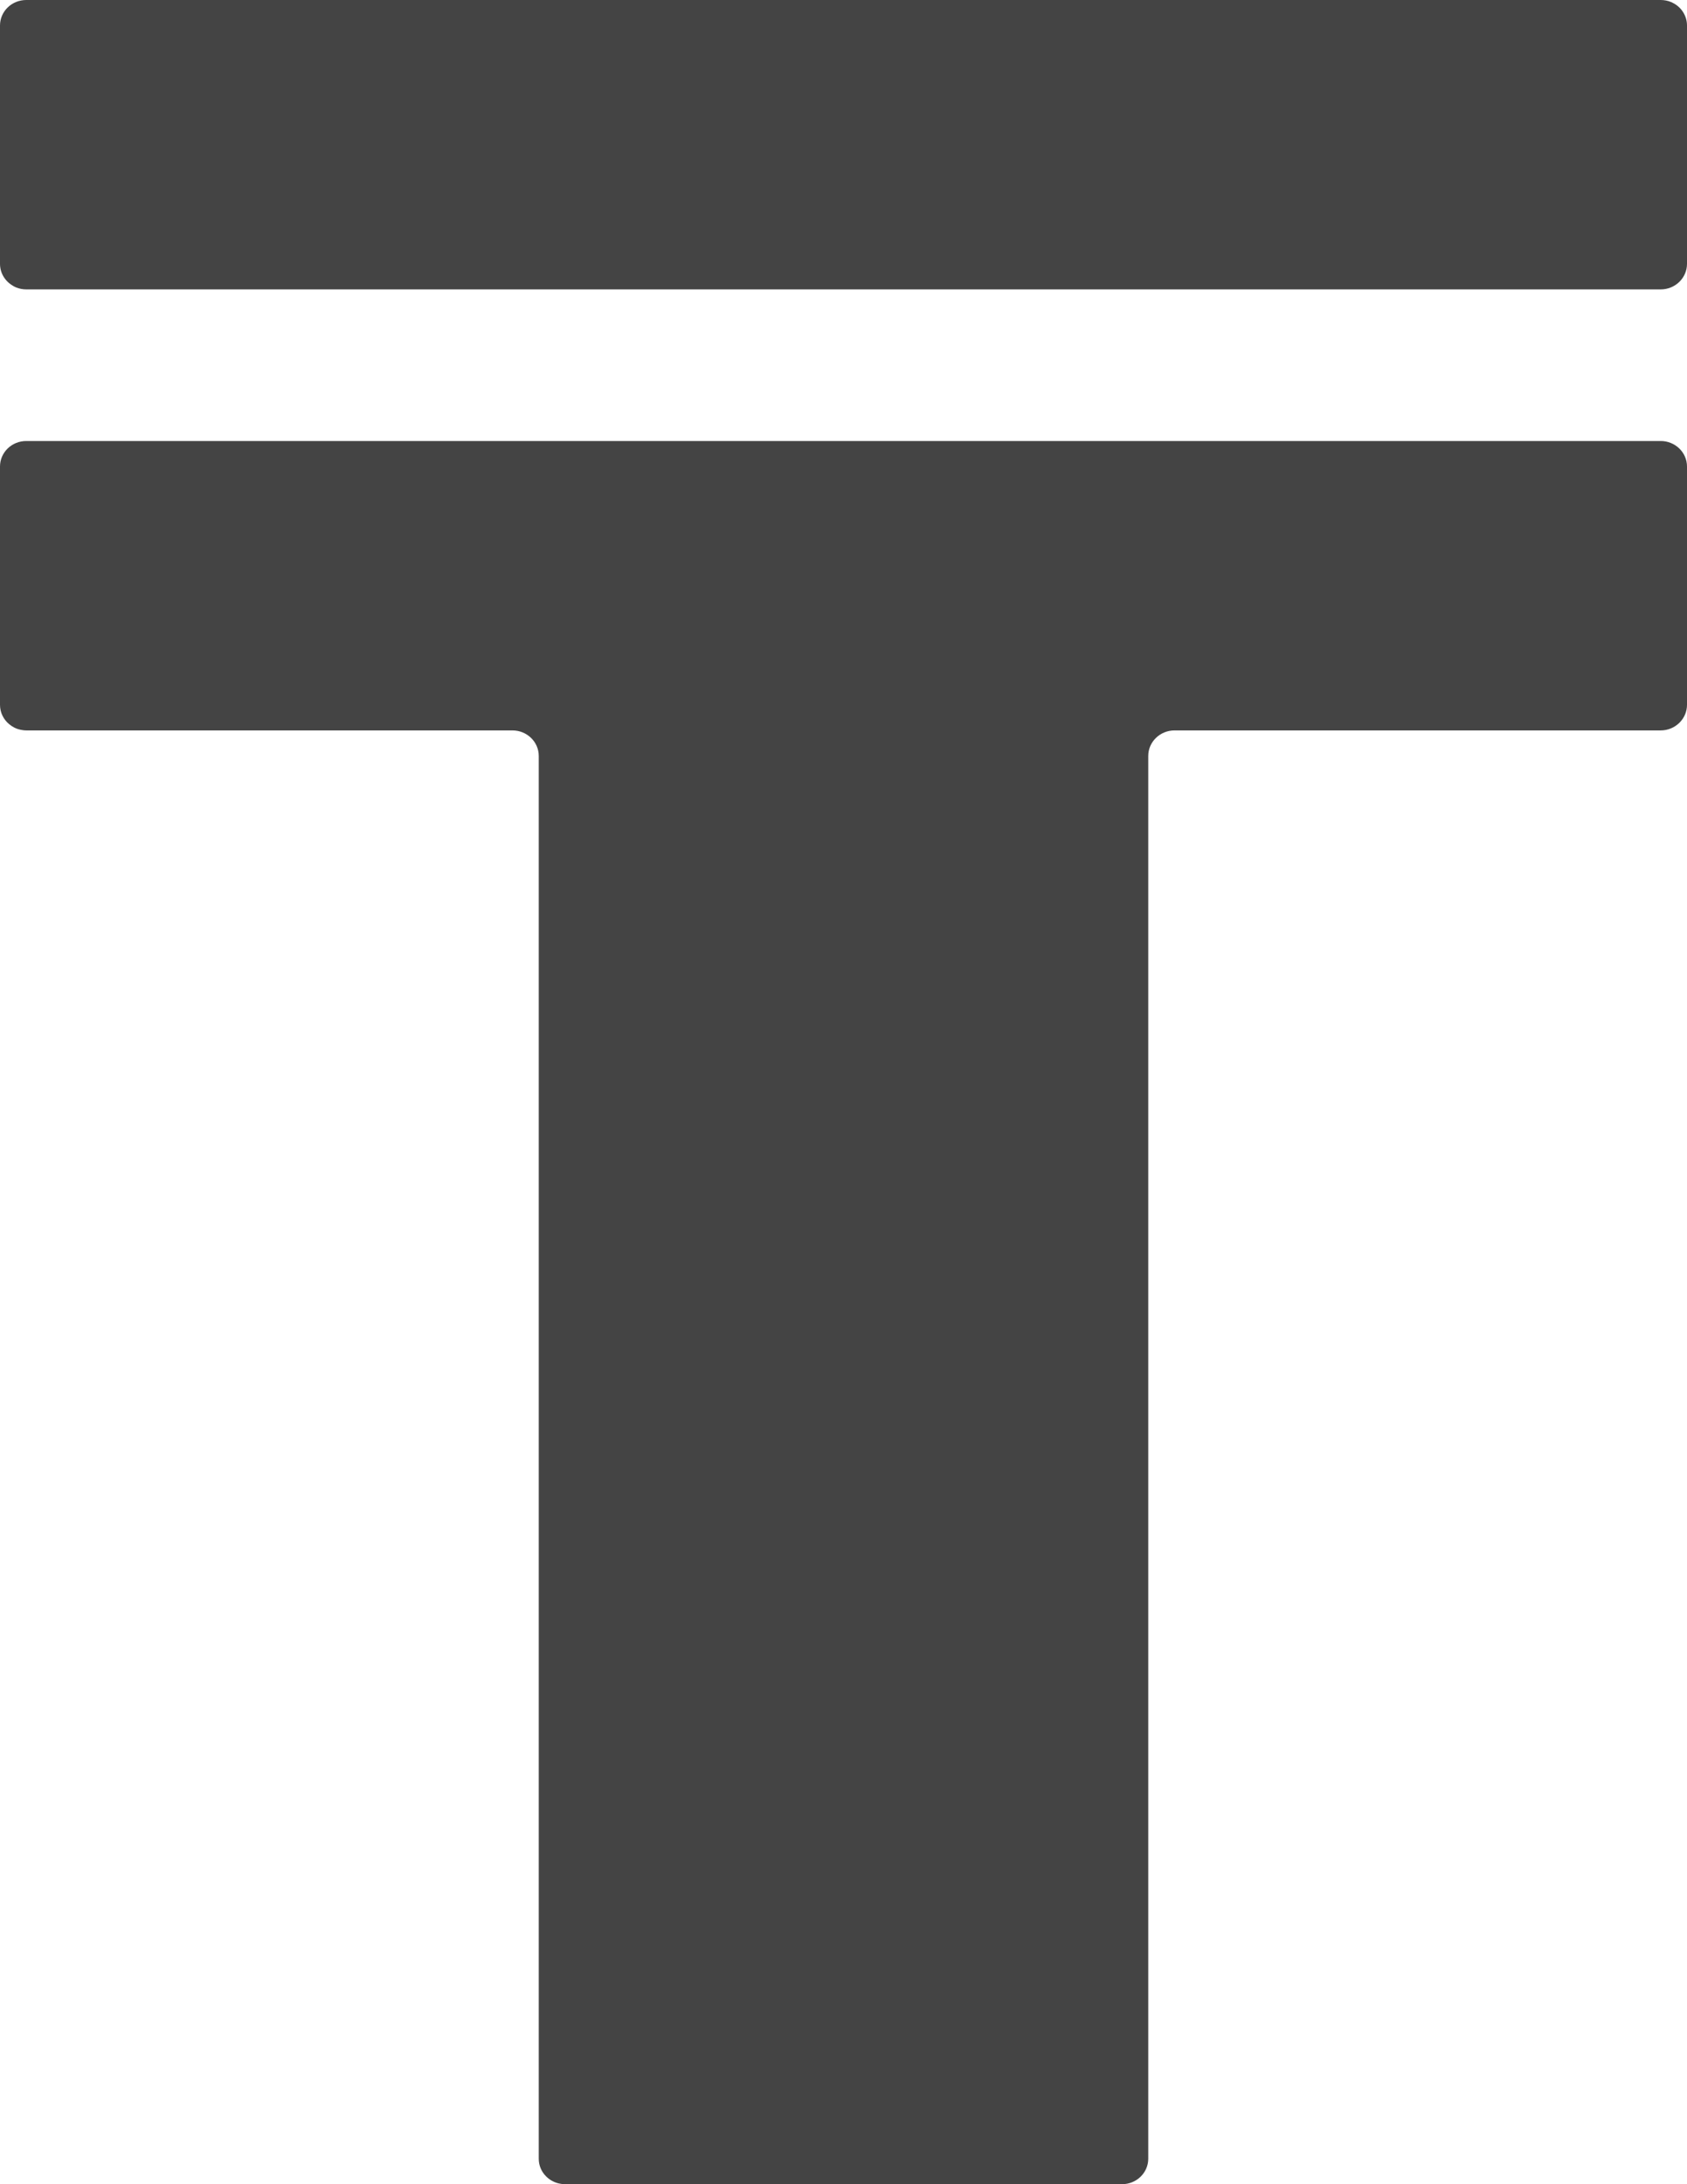
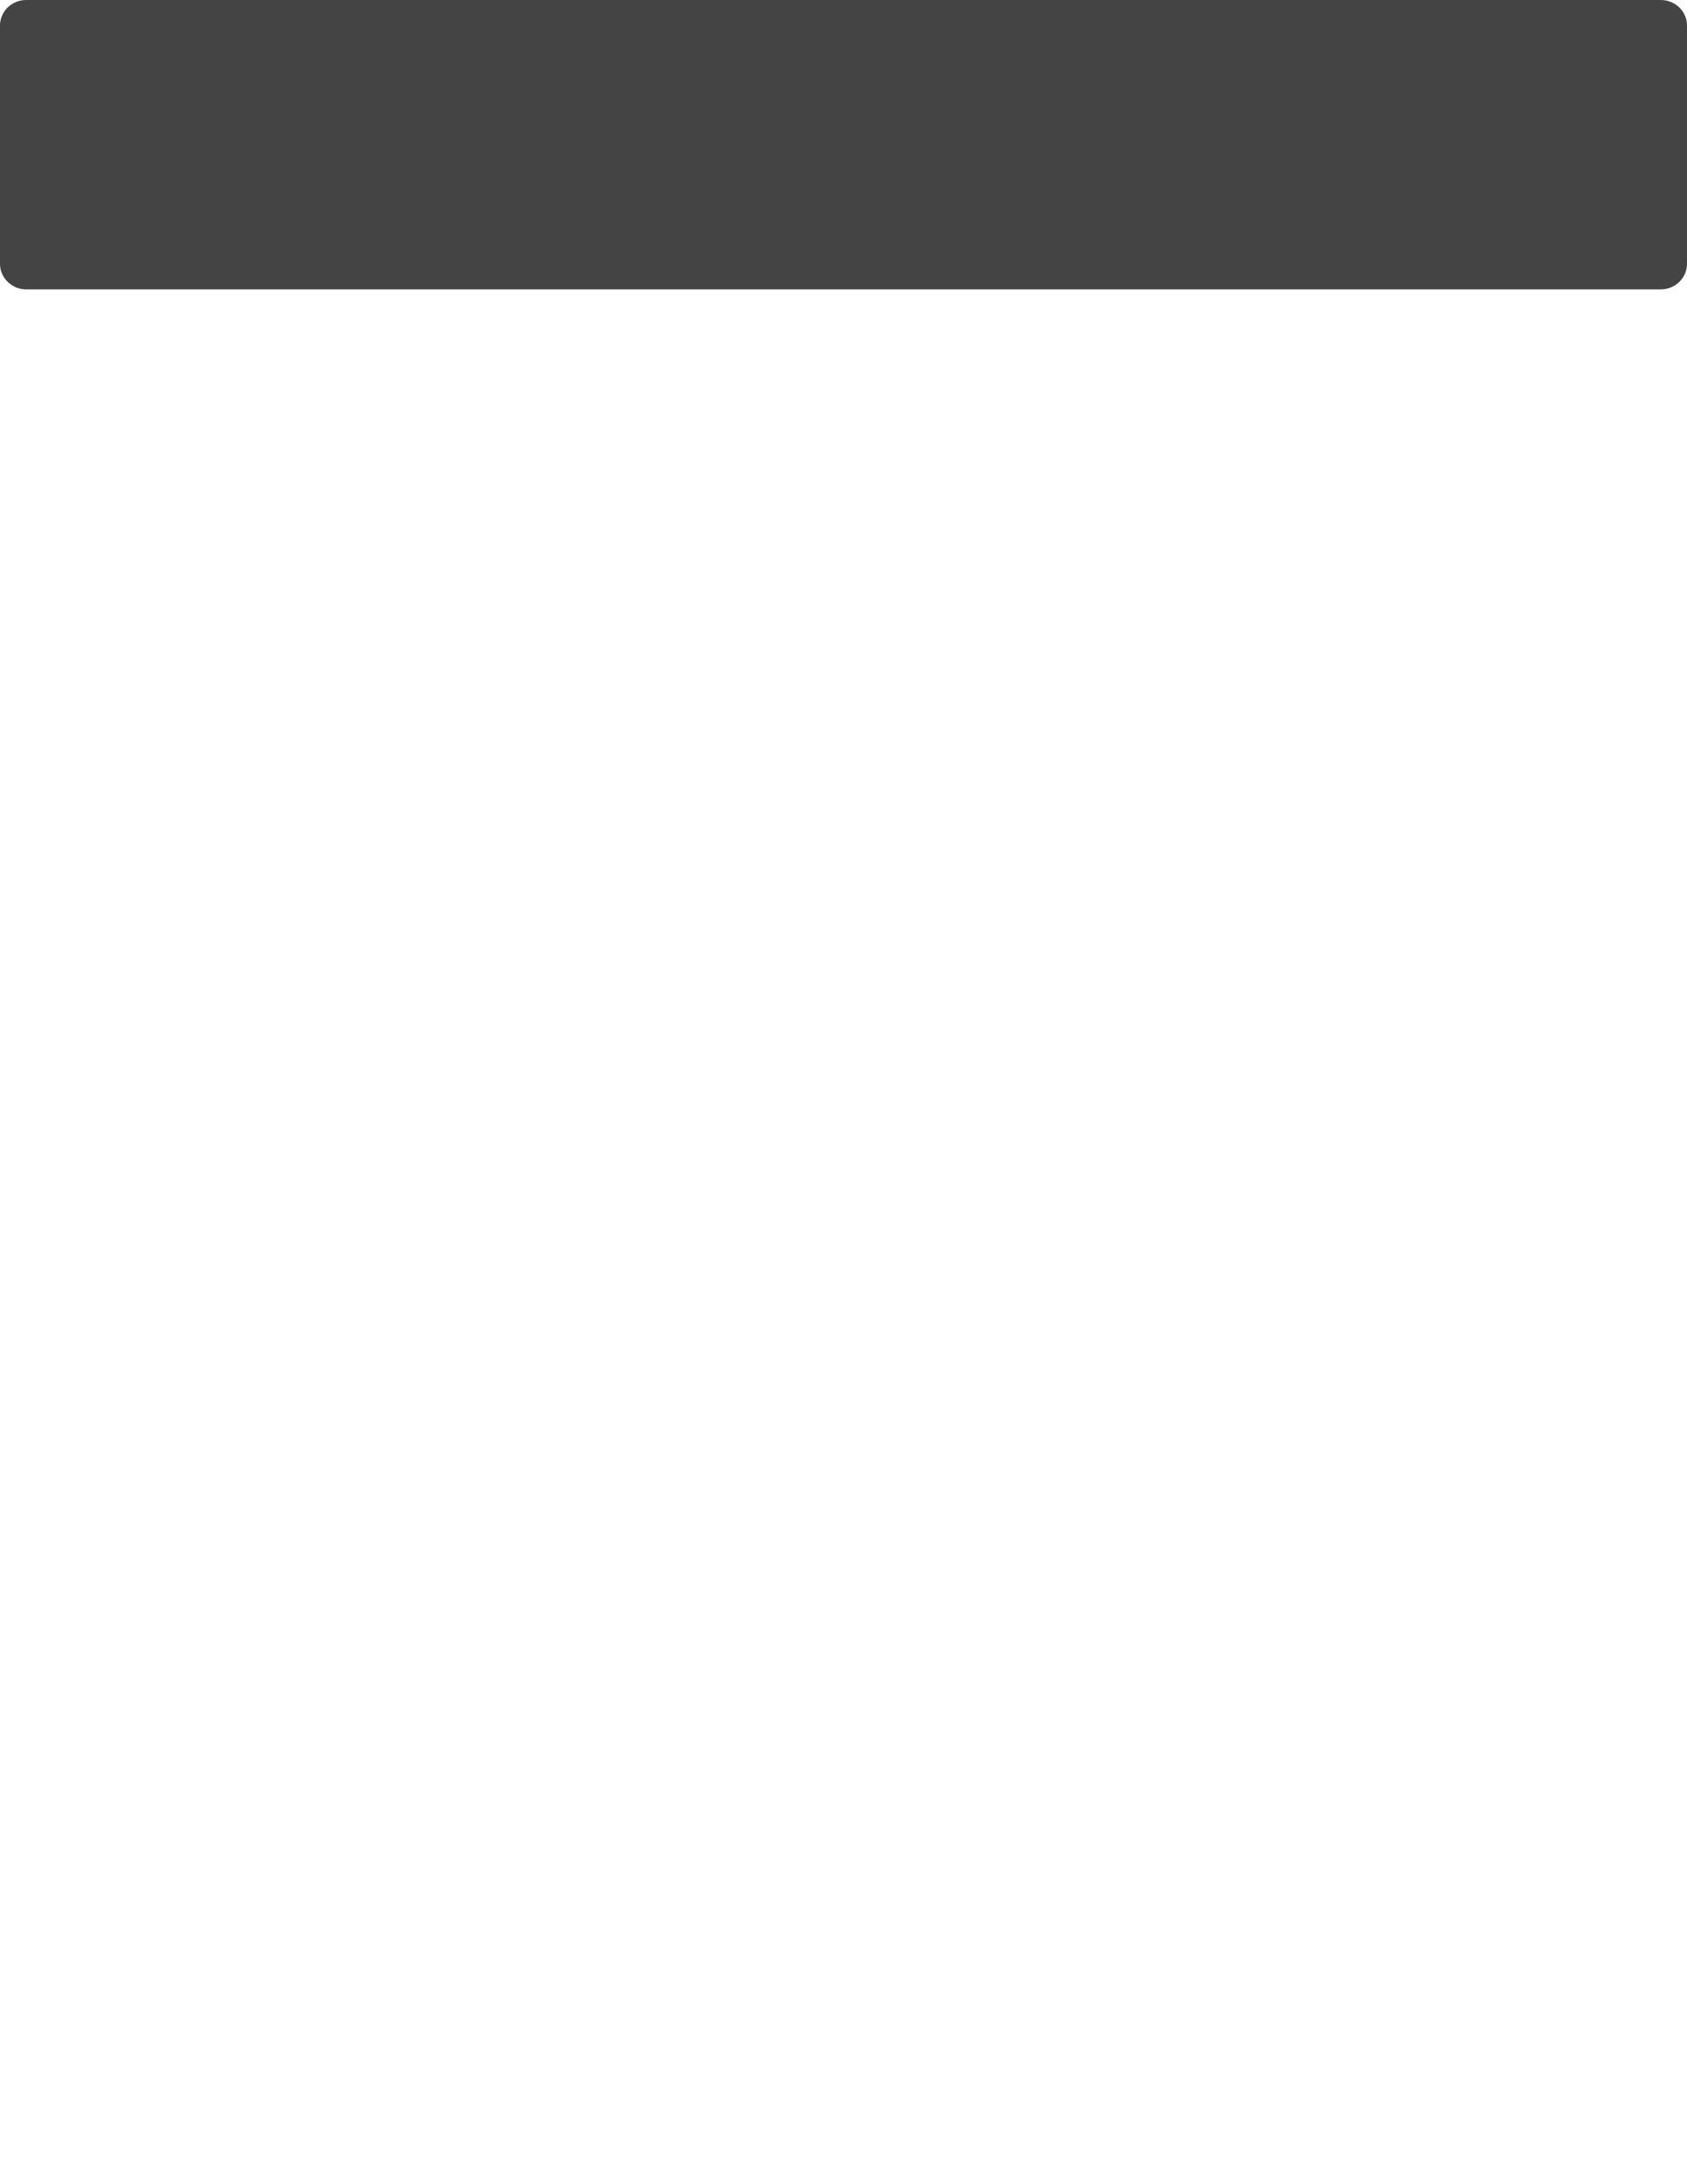
<svg xmlns="http://www.w3.org/2000/svg" width="17" height="22" viewBox="0 0 17 22" fill="none">
-   <path d="M17 4.699V7.099C17 7.241 16.881 7.357 16.735 7.357H11.836C11.69 7.357 11.571 7.472 11.571 7.614V21.743C11.571 21.885 11.453 22 11.306 22H5.693C5.681 22 5.668 21.999 5.656 21.997C5.597 21.989 5.544 21.962 5.504 21.922C5.457 21.876 5.429 21.813 5.429 21.743V7.614C5.429 7.472 5.31 7.357 5.164 7.357H0.265C0.244 7.357 0.225 7.354 0.206 7.35C0.162 7.341 0.124 7.321 0.091 7.293L0.091 7.293C0.035 7.246 0 7.177 0 7.099V4.699C0 4.557 0.118 4.442 0.265 4.442H16.735C16.881 4.442 17 4.557 17 4.699Z" fill="#444444" />
  <path d="M17 0.257V2.657C17 2.8 16.881 2.915 16.735 2.915H0.265C0.229 2.915 0.194 2.908 0.162 2.895C0.151 2.89 0.14 2.885 0.129 2.878L0.128 2.877C0.051 2.832 0 2.751 0 2.657V0.257C0 0.115 0.118 0 0.265 0H16.735C16.772 0 16.807 0.007 16.838 0.02C16.849 0.025 16.86 0.03 16.87 0.036L16.872 0.037C16.949 0.082 17 0.164 17 0.257Z" fill="#444444" />
</svg>